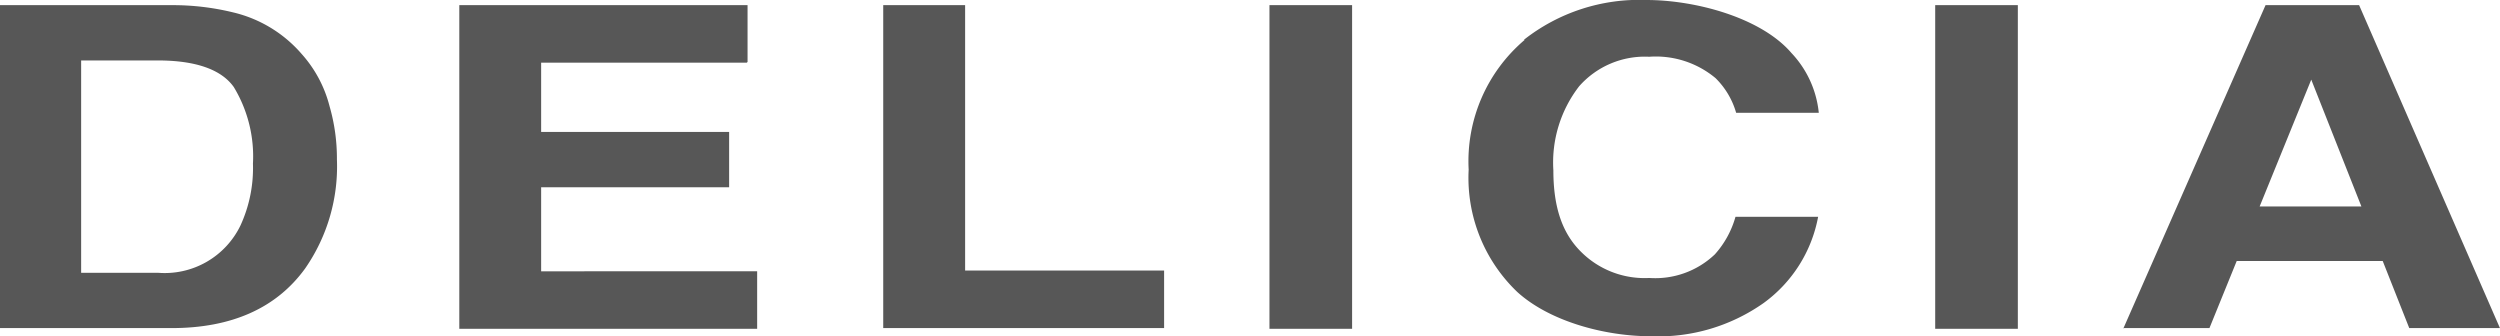
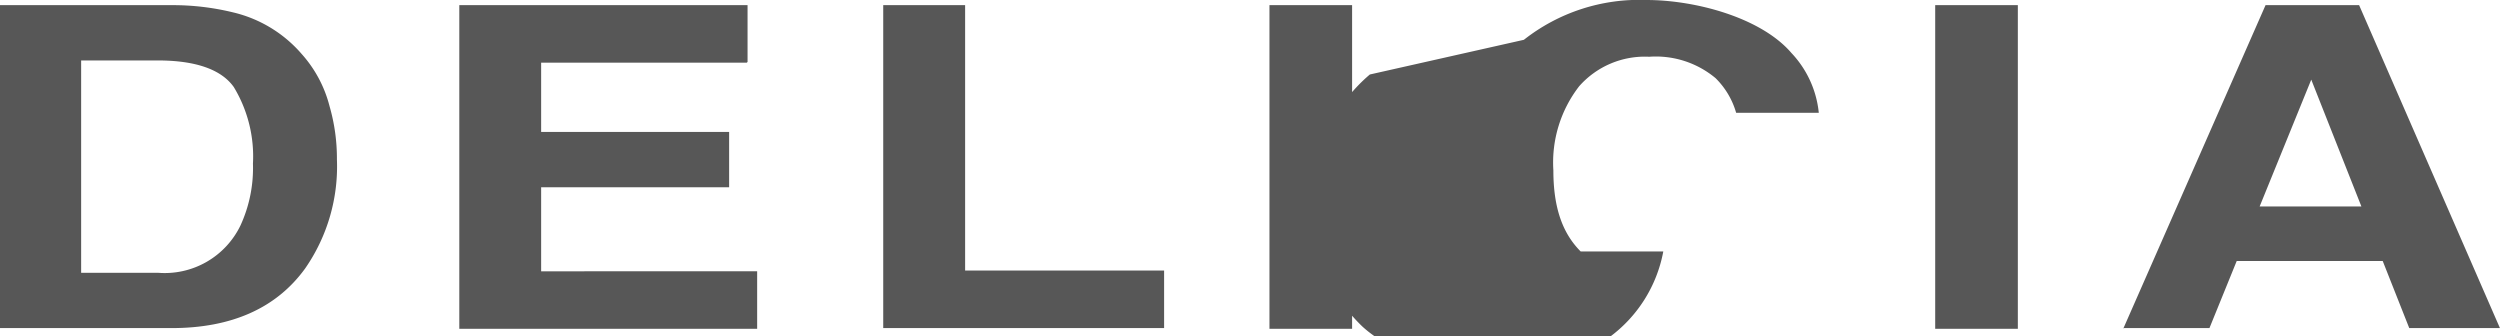
<svg xmlns="http://www.w3.org/2000/svg" width="166.376" height="22.373" viewBox="0 0 166.376 22.373">
-   <path id="delicia_logo" d="M10.5,4.023H5.4v14.13h5.1a5.6,5.6,0,0,0,5.5-3.14,9.13,9.13,0,0,0,.834-4.121,8.906,8.906,0,0,0-1.276-5.1C14.719,4.612,13,4.023,10.5,4.023Zm.932-3.68a16.9,16.9,0,0,1,4.121.491,8.65,8.65,0,0,1,4.514,2.748,8.276,8.276,0,0,1,1.864,3.484,12.526,12.526,0,0,1,.491,3.533,11.9,11.9,0,0,1-2.11,7.261c-1.913,2.649-4.906,3.974-8.881,3.974H0V.343ZM49.7,4.17H36.013V8.782H48.524v3.68H36.013v5.593H50.389v3.827H30.567V.343H49.75V4.121ZM58.729.343h5.5V18.006H77.472v3.827H58.779V.343ZM89.983,21.882h-5.5V.343h5.5V21.882ZM101.415,2.649A12.409,12.409,0,0,1,109.56,0c3.287,0,7.654,1.178,9.666,3.533a6.768,6.768,0,0,1,1.815,3.974h-5.5A5.277,5.277,0,0,0,114.171,5.2a6.2,6.2,0,0,0-4.416-1.423,5.826,5.826,0,0,0-4.661,1.963,8.289,8.289,0,0,0-1.717,5.593c0,2.453.589,4.17,1.816,5.4a5.981,5.981,0,0,0,4.563,1.766,5.749,5.749,0,0,0,4.367-1.57,6.27,6.27,0,0,0,1.374-2.5h5.5a9.154,9.154,0,0,1-3.631,5.74,12.171,12.171,0,0,1-7.507,2.208c-3.042,0-6.722-.981-8.881-2.944a10.5,10.5,0,0,1-3.238-8.145,10.584,10.584,0,0,1,3.729-8.635Zm32.873,19.233h-5.5V.343h5.5V21.882ZM153.815,5.3l-3.434,8.439h6.771ZM141.3,21.882,150.773.343H157l9.371,21.49h-6.035l-1.766-4.465h-9.715l-1.815,4.465H141.3Z" fill="#575757" />
+   <path id="delicia_logo" d="M10.5,4.023H5.4v14.13h5.1a5.6,5.6,0,0,0,5.5-3.14,9.13,9.13,0,0,0,.834-4.121,8.906,8.906,0,0,0-1.276-5.1C14.719,4.612,13,4.023,10.5,4.023Zm.932-3.68a16.9,16.9,0,0,1,4.121.491,8.65,8.65,0,0,1,4.514,2.748,8.276,8.276,0,0,1,1.864,3.484,12.526,12.526,0,0,1,.491,3.533,11.9,11.9,0,0,1-2.11,7.261c-1.913,2.649-4.906,3.974-8.881,3.974H0V.343ZM49.7,4.17H36.013V8.782H48.524v3.68H36.013v5.593H50.389v3.827H30.567V.343H49.75V4.121ZM58.729.343h5.5V18.006H77.472v3.827H58.779V.343ZM89.983,21.882h-5.5V.343h5.5V21.882ZM101.415,2.649A12.409,12.409,0,0,1,109.56,0c3.287,0,7.654,1.178,9.666,3.533a6.768,6.768,0,0,1,1.815,3.974h-5.5A5.277,5.277,0,0,0,114.171,5.2a6.2,6.2,0,0,0-4.416-1.423,5.826,5.826,0,0,0-4.661,1.963,8.289,8.289,0,0,0-1.717,5.593c0,2.453.589,4.17,1.816,5.4h5.5a9.154,9.154,0,0,1-3.631,5.74,12.171,12.171,0,0,1-7.507,2.208c-3.042,0-6.722-.981-8.881-2.944a10.5,10.5,0,0,1-3.238-8.145,10.584,10.584,0,0,1,3.729-8.635Zm32.873,19.233h-5.5V.343h5.5V21.882ZM153.815,5.3l-3.434,8.439h6.771ZM141.3,21.882,150.773.343H157l9.371,21.49h-6.035l-1.766-4.465h-9.715l-1.815,4.465H141.3Z" fill="#575757" />
</svg>